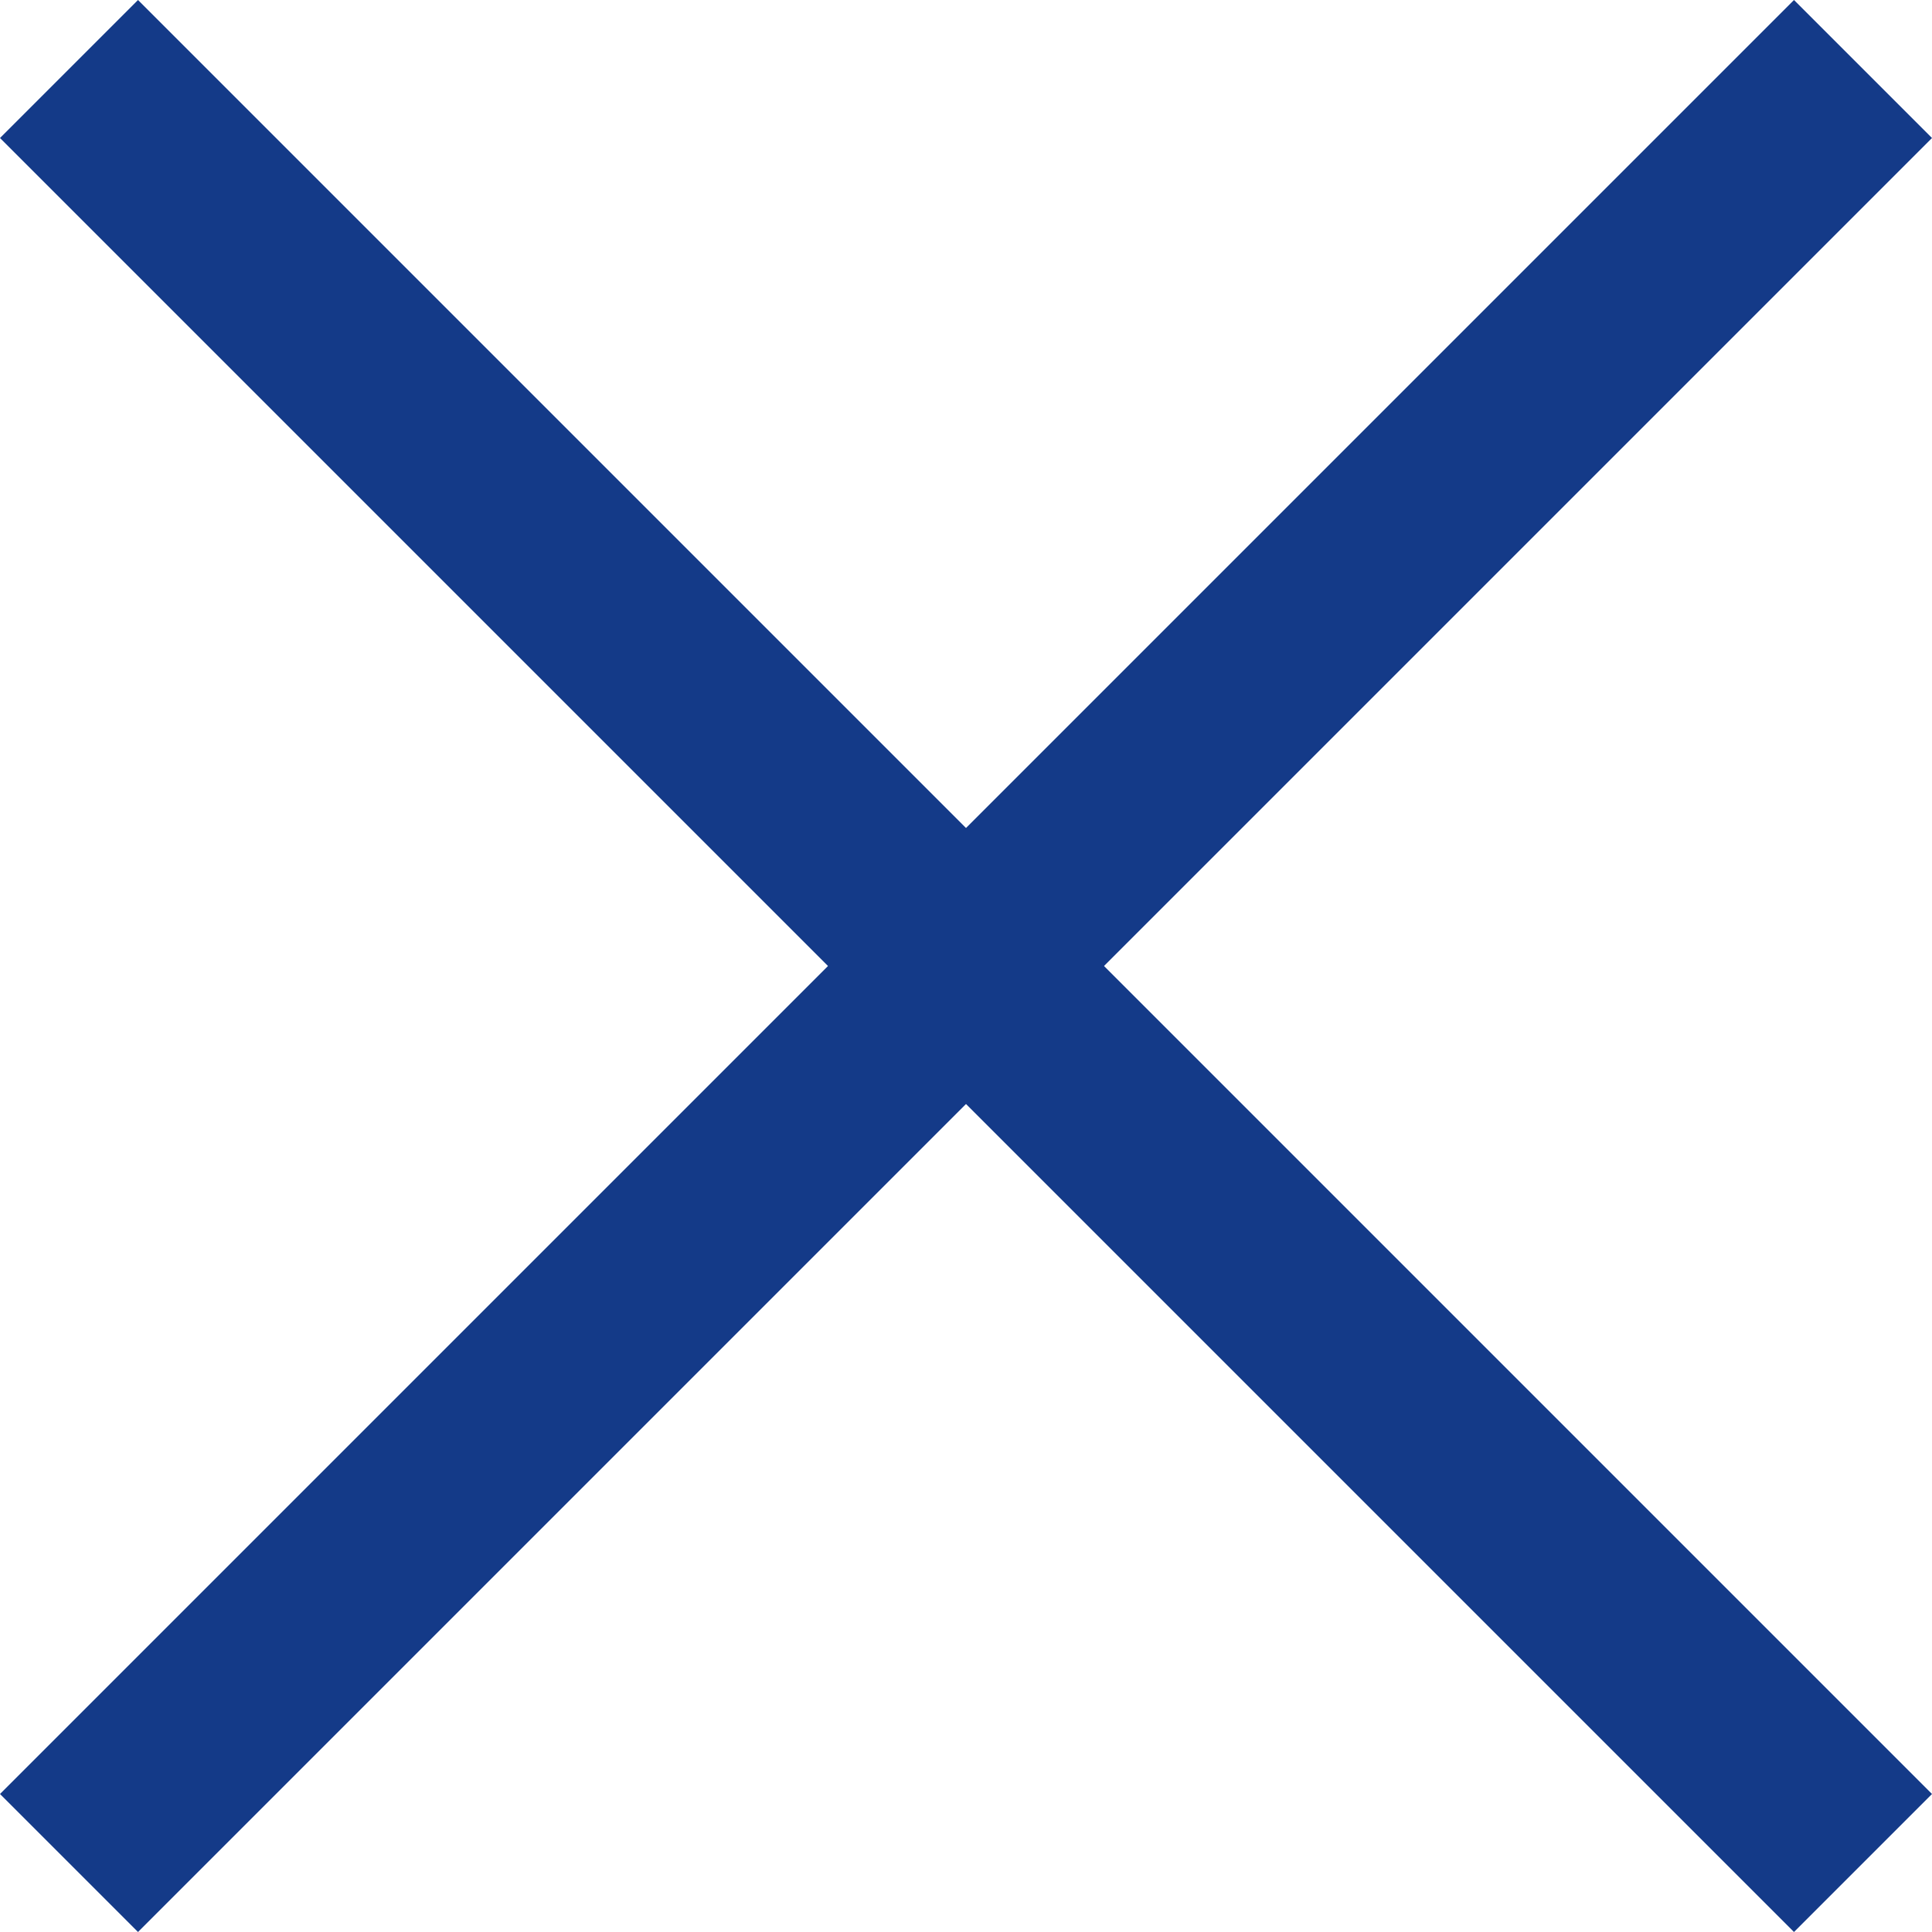
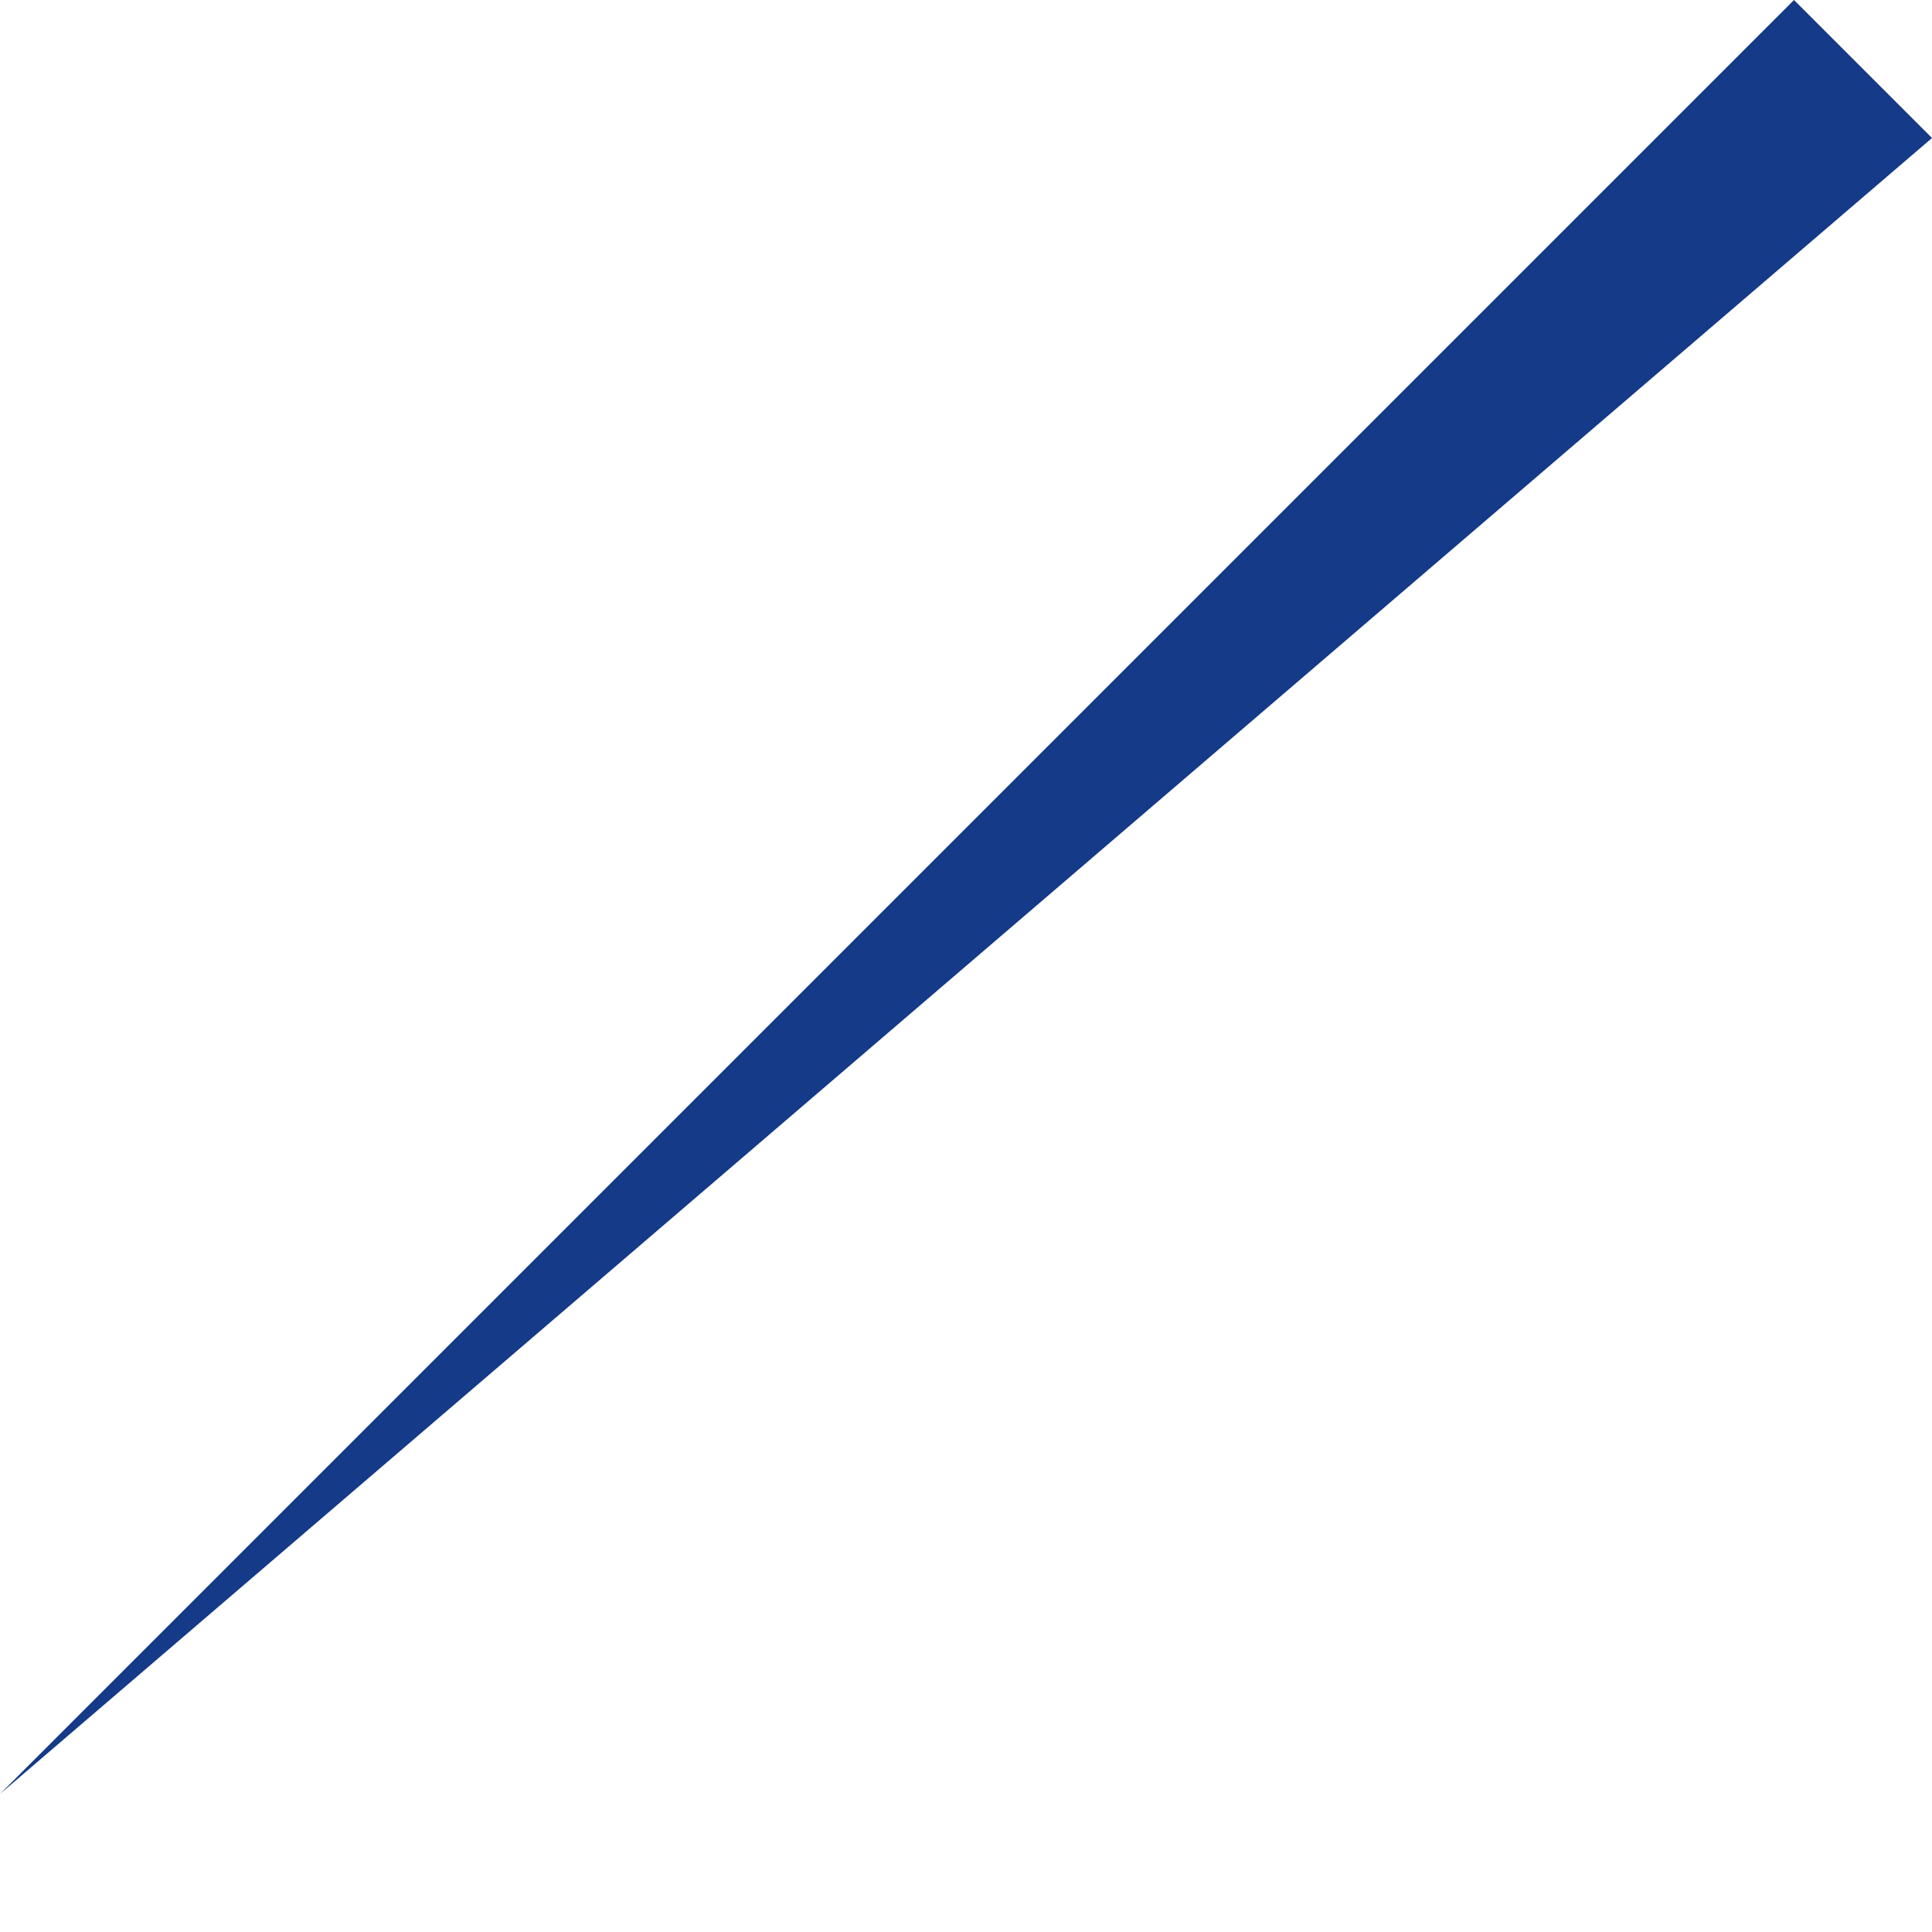
<svg xmlns="http://www.w3.org/2000/svg" width="16" height="16" viewBox="0 0 16 16" fill="none">
-   <path d="M1.143 0L16 14.857L14.857 16L9.51395e-06 1.143L1.143 0Z" fill="#143A88" />
-   <path d="M16 1.143L1.143 16L0 14.857L14.857 0L16 1.143Z" fill="#143A88" />
+   <path d="M16 1.143L0 14.857L14.857 0L16 1.143Z" fill="#143A88" />
</svg>